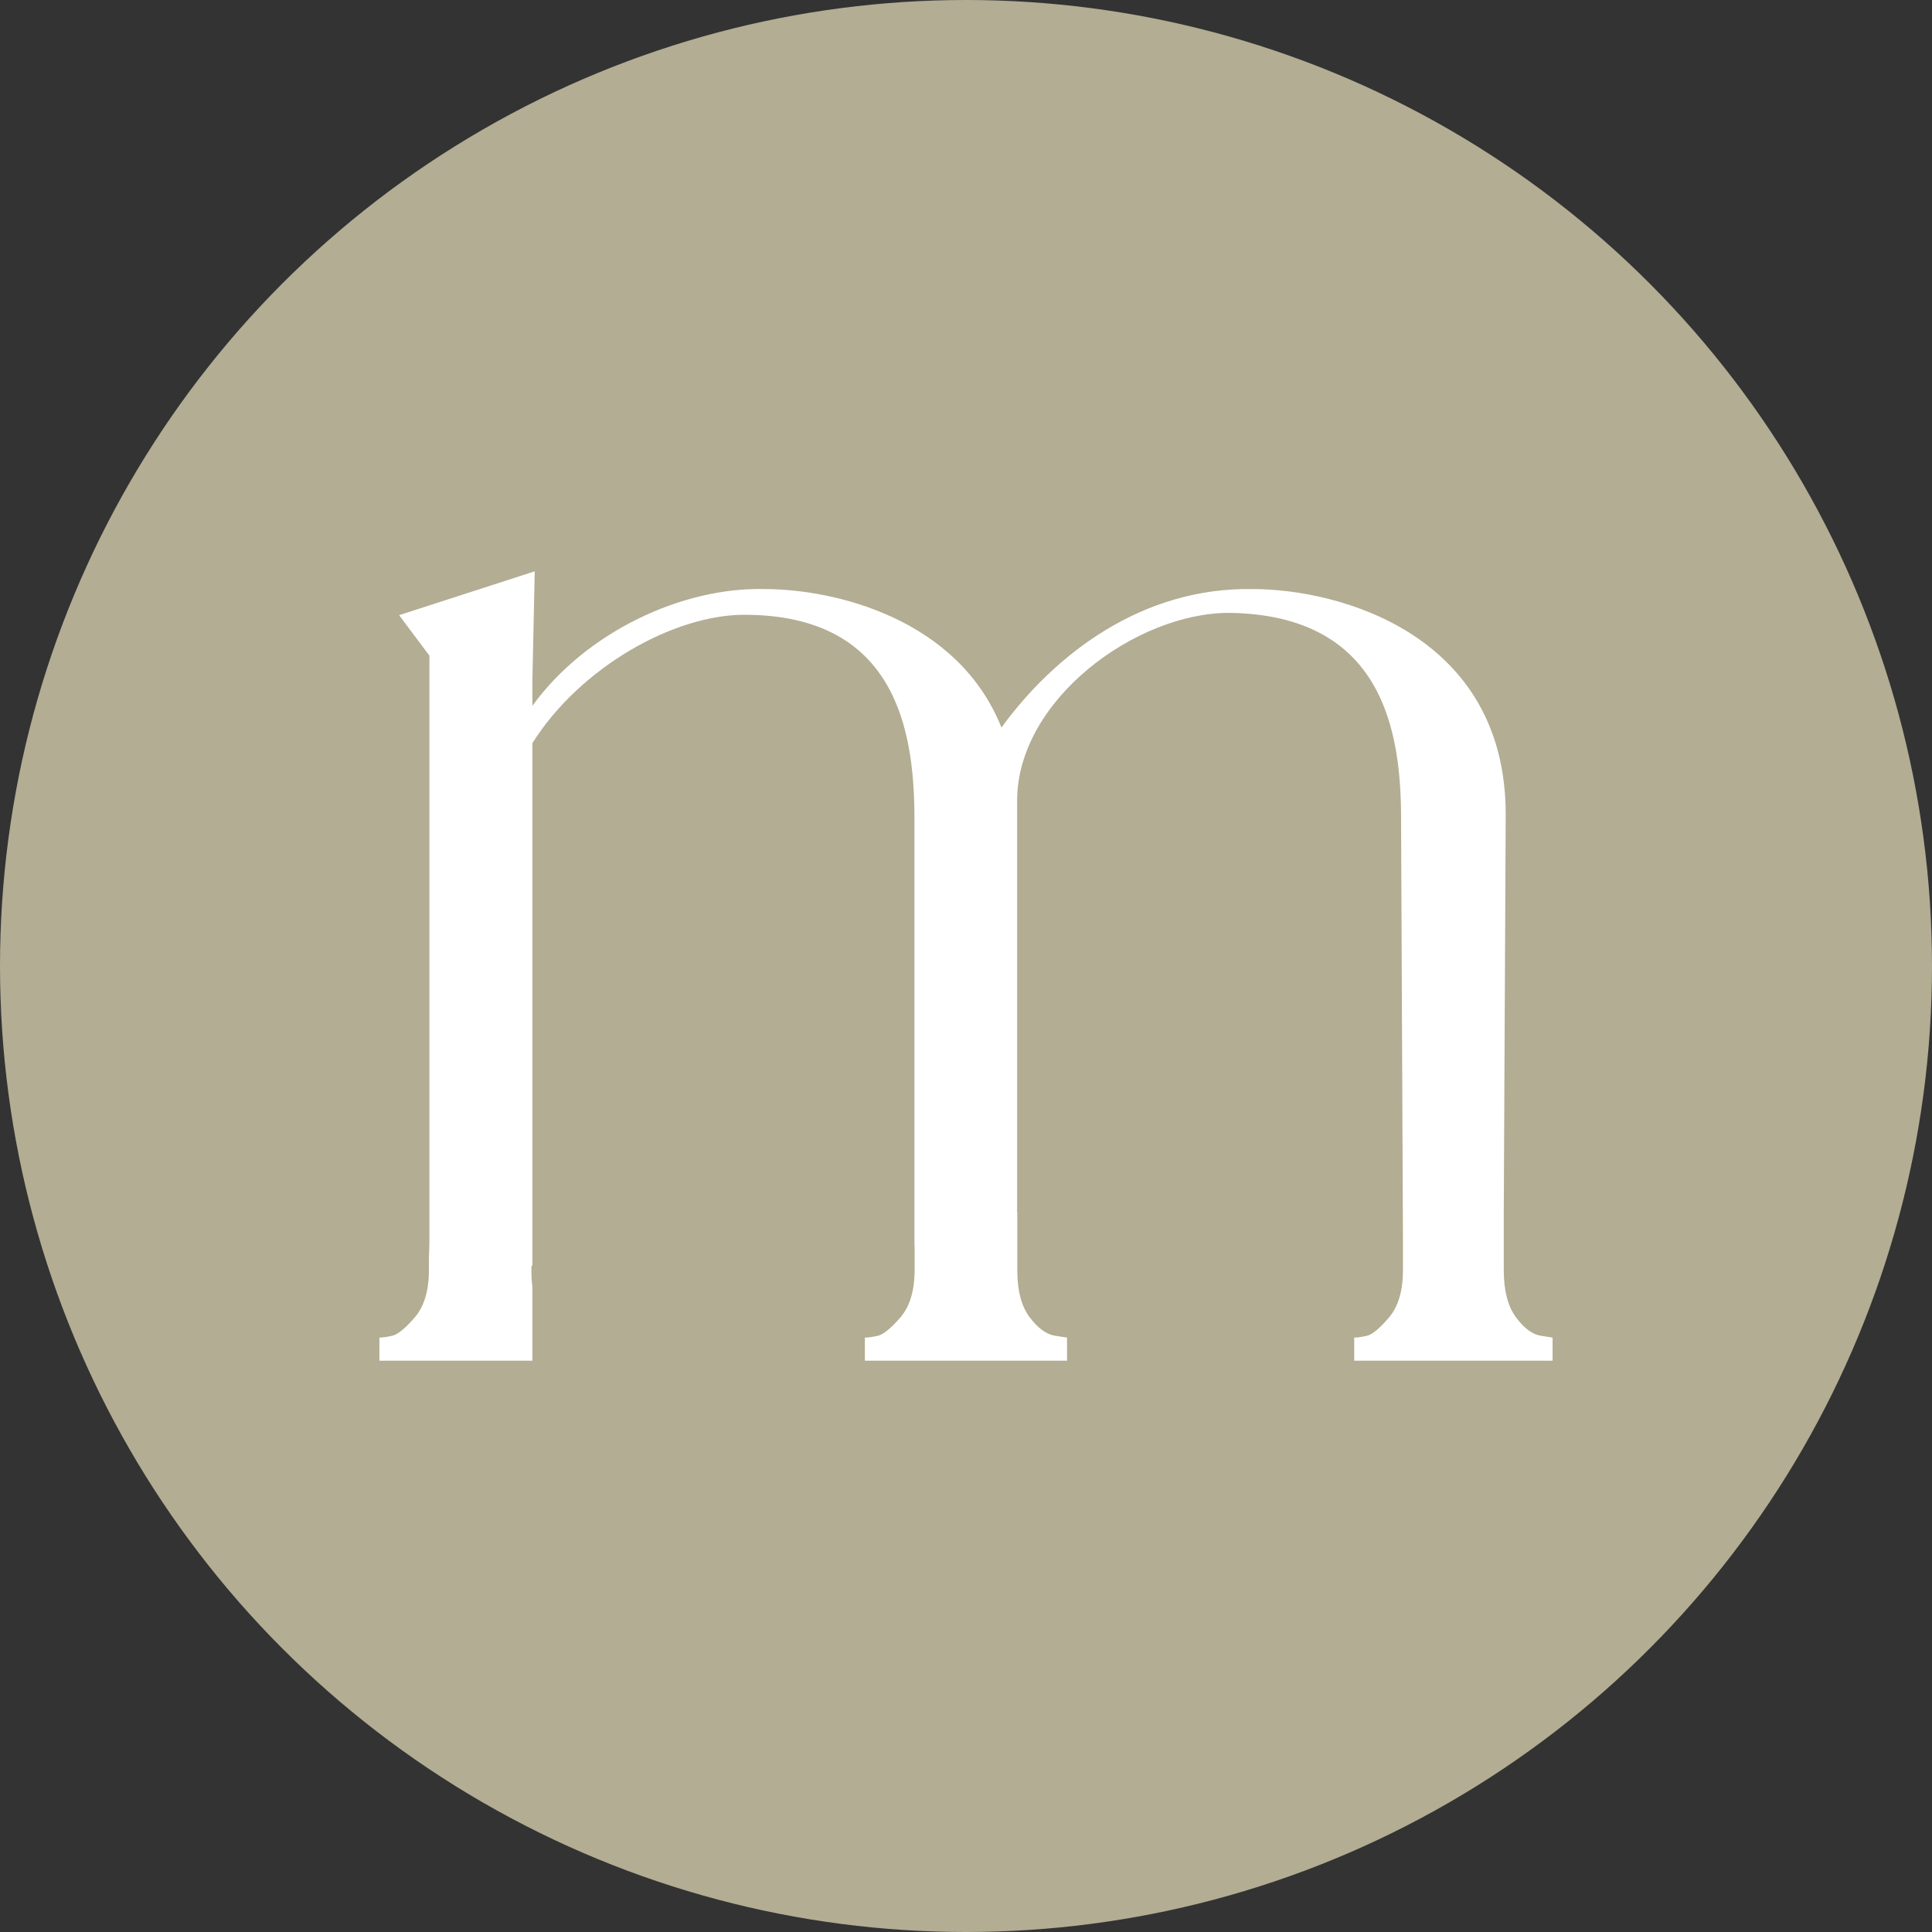
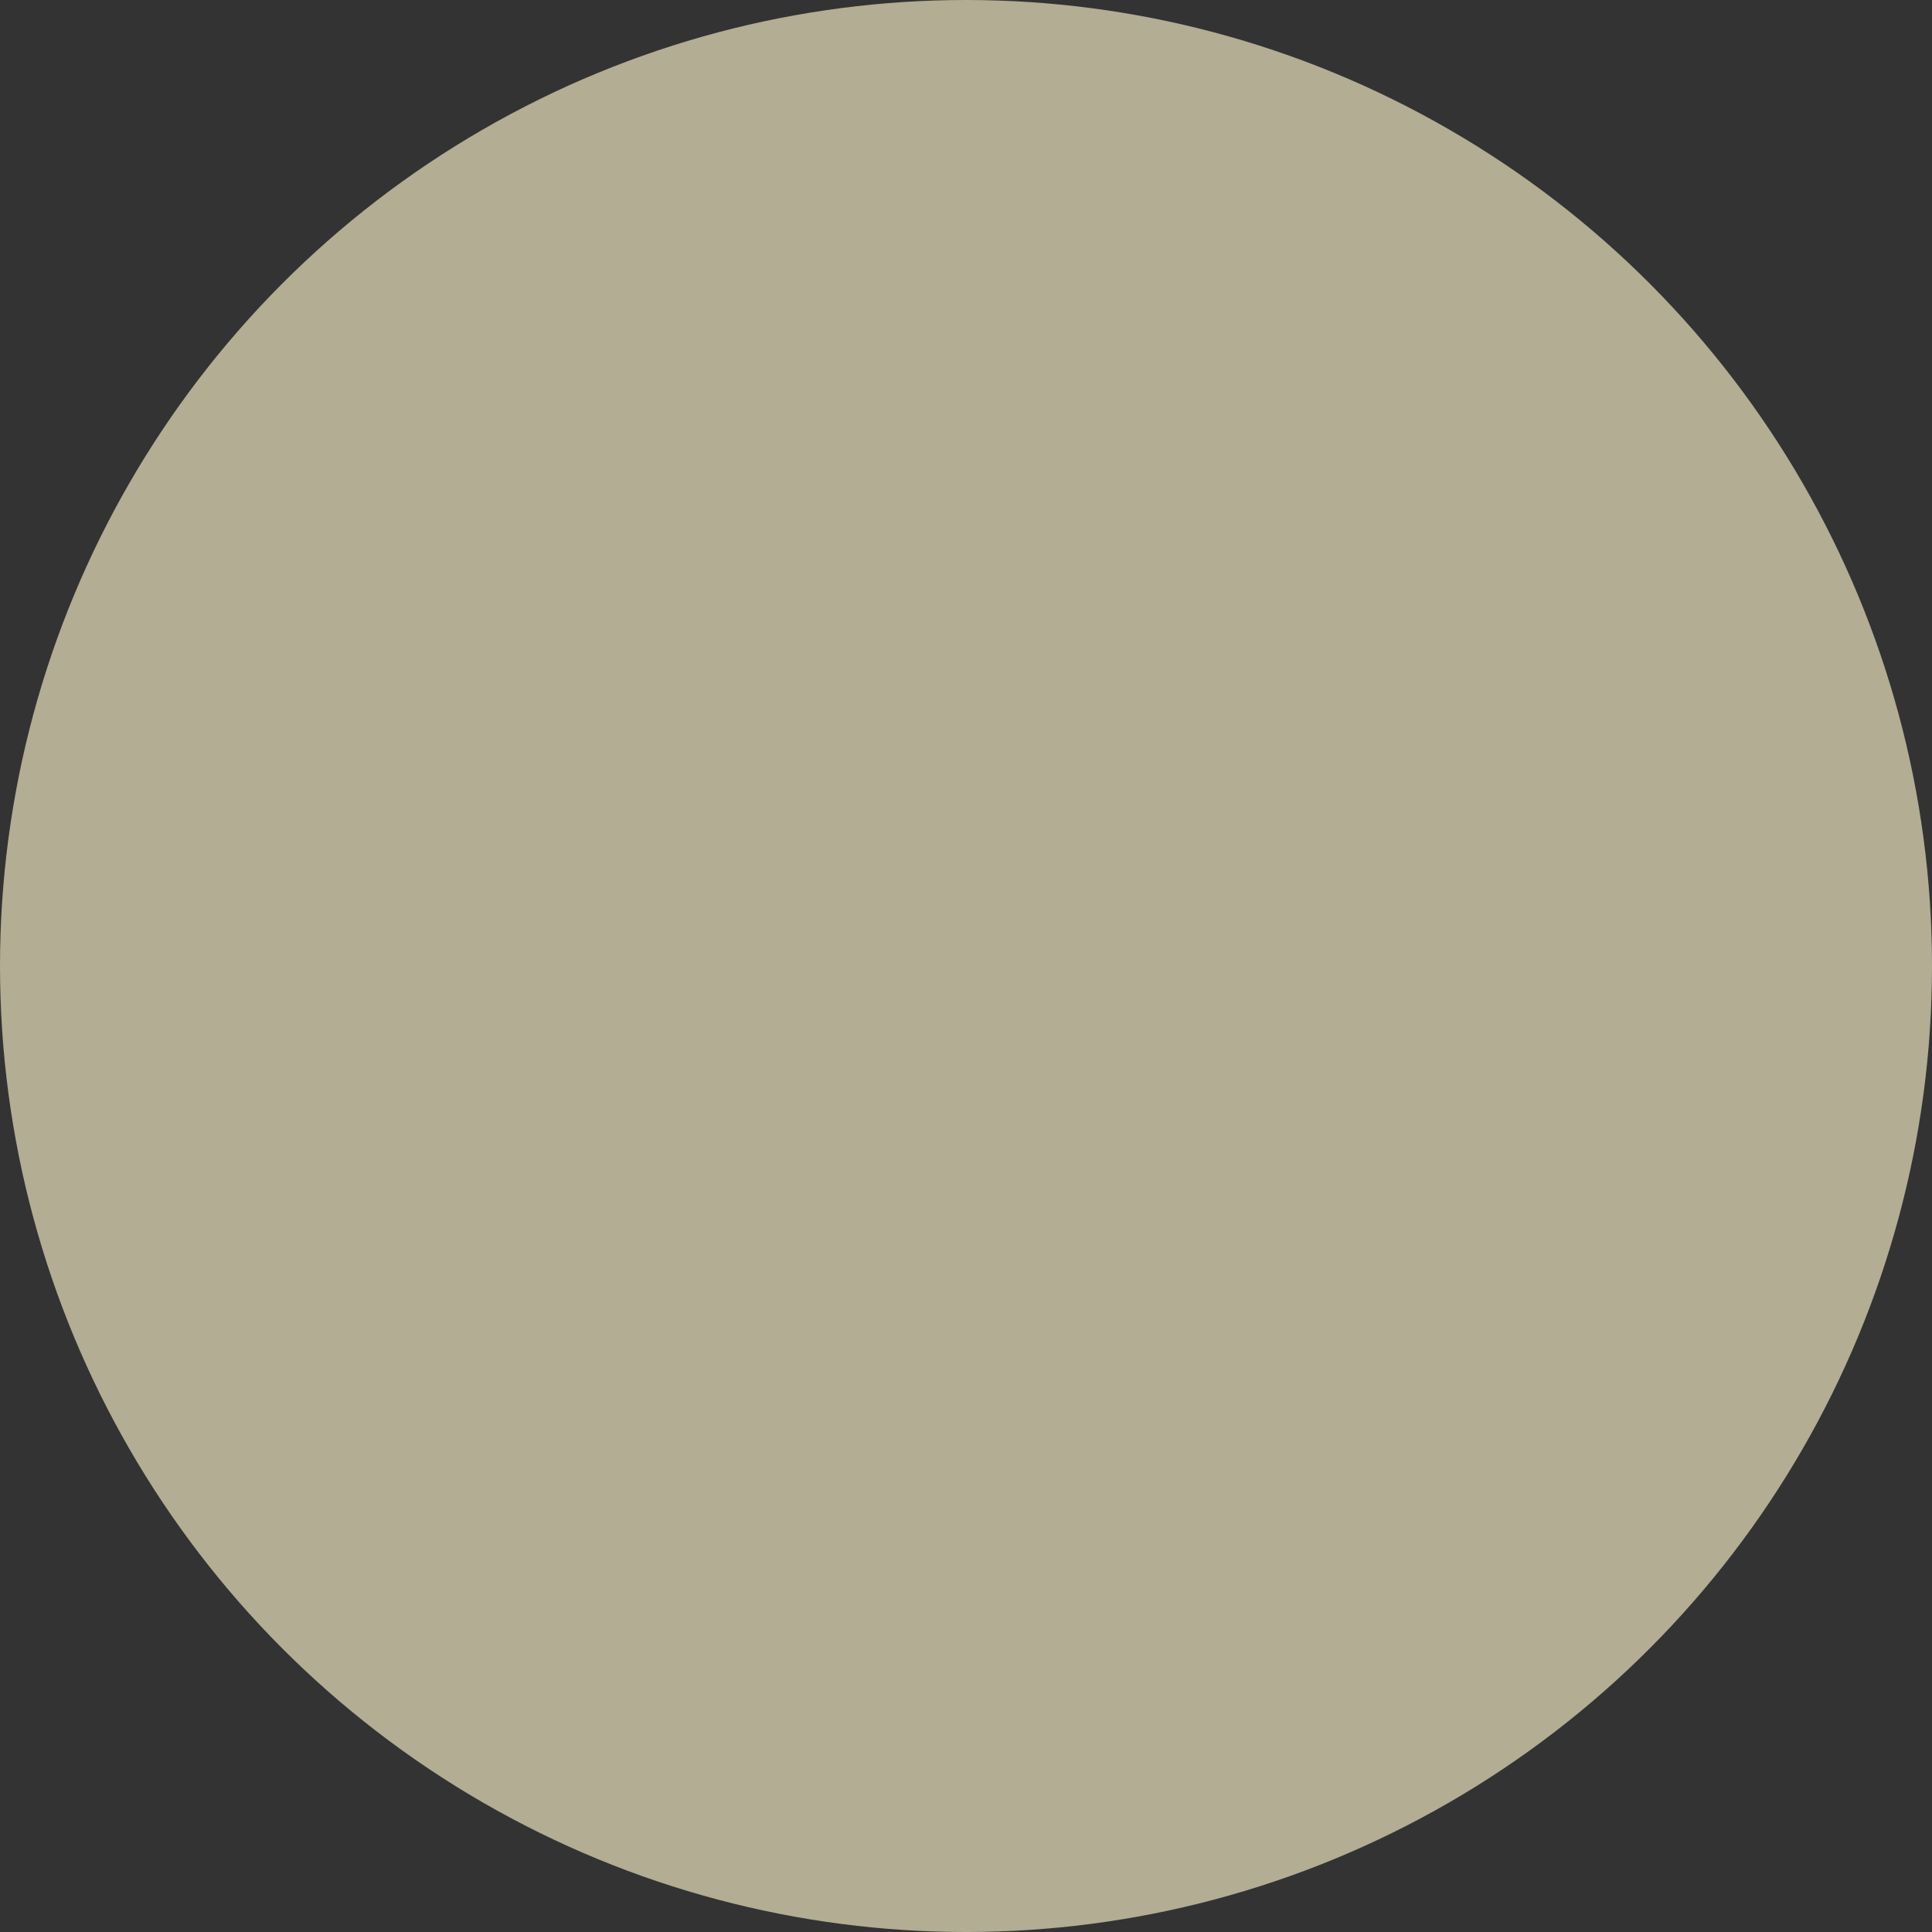
<svg xmlns="http://www.w3.org/2000/svg" id="Layer_2" viewBox="0 0 1116.88 1116.88">
  <rect x="0" y="0" width="1116.88" height="1116.88" fill="#333333" stroke="none" />
  <defs>
    <style>.cls-1{fill:#b2ad93;}.cls-2{fill:#fff;}</style>
  </defs>
  <g id="Layer_2-2">
    <circle class="cls-1" cx="558.44" cy="558.44" r="558.44" />
-     <path class="cls-2" d="M897.55,773.26v13.35h-114.69v-13.35c2.11,0,4.57-.42,7.63-1.12,2.94-.83,7.19-4.27,12.58-10.6,5.29-6.34,7.98-15.43,7.98-27.27v-14.96l-1.1-246.12c0-50.27-10.34-117.79-99.47-118.89-53.73,0-122.48,50.28-122.48,108.57v236.67c0,.37-.05.74-.05,1.1h.14v33.63c0,11.84,2.39,20.94,7.19,27.27,4.8,6.34,9.58,9.77,14.37,10.6l7.2,1.12v13.35h-116.87v-13.35c2.18,0,4.67-.42,7.79-1.12,2.99-.83,7.29-4.27,12.81-10.6,5.38-6.34,8.14-15.43,8.14-27.27v-14.19h-.09v-246.89c0-50.27-10.32-117.79-98.35-117.79-40.78,0-94.85,30.3-122.51,74.21v301.75c-.28.28-.42.55-.55.83v2.48c0,3.17.12,6.19.55,8.96v42.97h-88.44v-13.35c2.05,0,4.67-.42,7.7-1.12,3.03-.83,7.31-4.27,12.81-10.6,5.38-6.34,8.12-15.43,8.12-27.27v-7.43c.14-3.04.28-6.21.28-9.52v-338.28l-17.52-23.4,78.41-25.36-1.36,63.43v14.32c31.03-42.69,86.44-68.58,133.95-67.49,41.19,0,112.14,17.22,137.22,80.04,30.85-42.3,81.13-81.15,145.19-80.04,50.28,0,146.32,26.3,146.32,130.32l-1.12,228.69c0,.37-.05.74-.05,1.1h.05v33.63c0,11.84,2.35,20.94,7.06,27.27,4.69,6.34,9.4,9.77,14.11,10.6l7.04,1.12h0Z" />
  </g>
</svg>